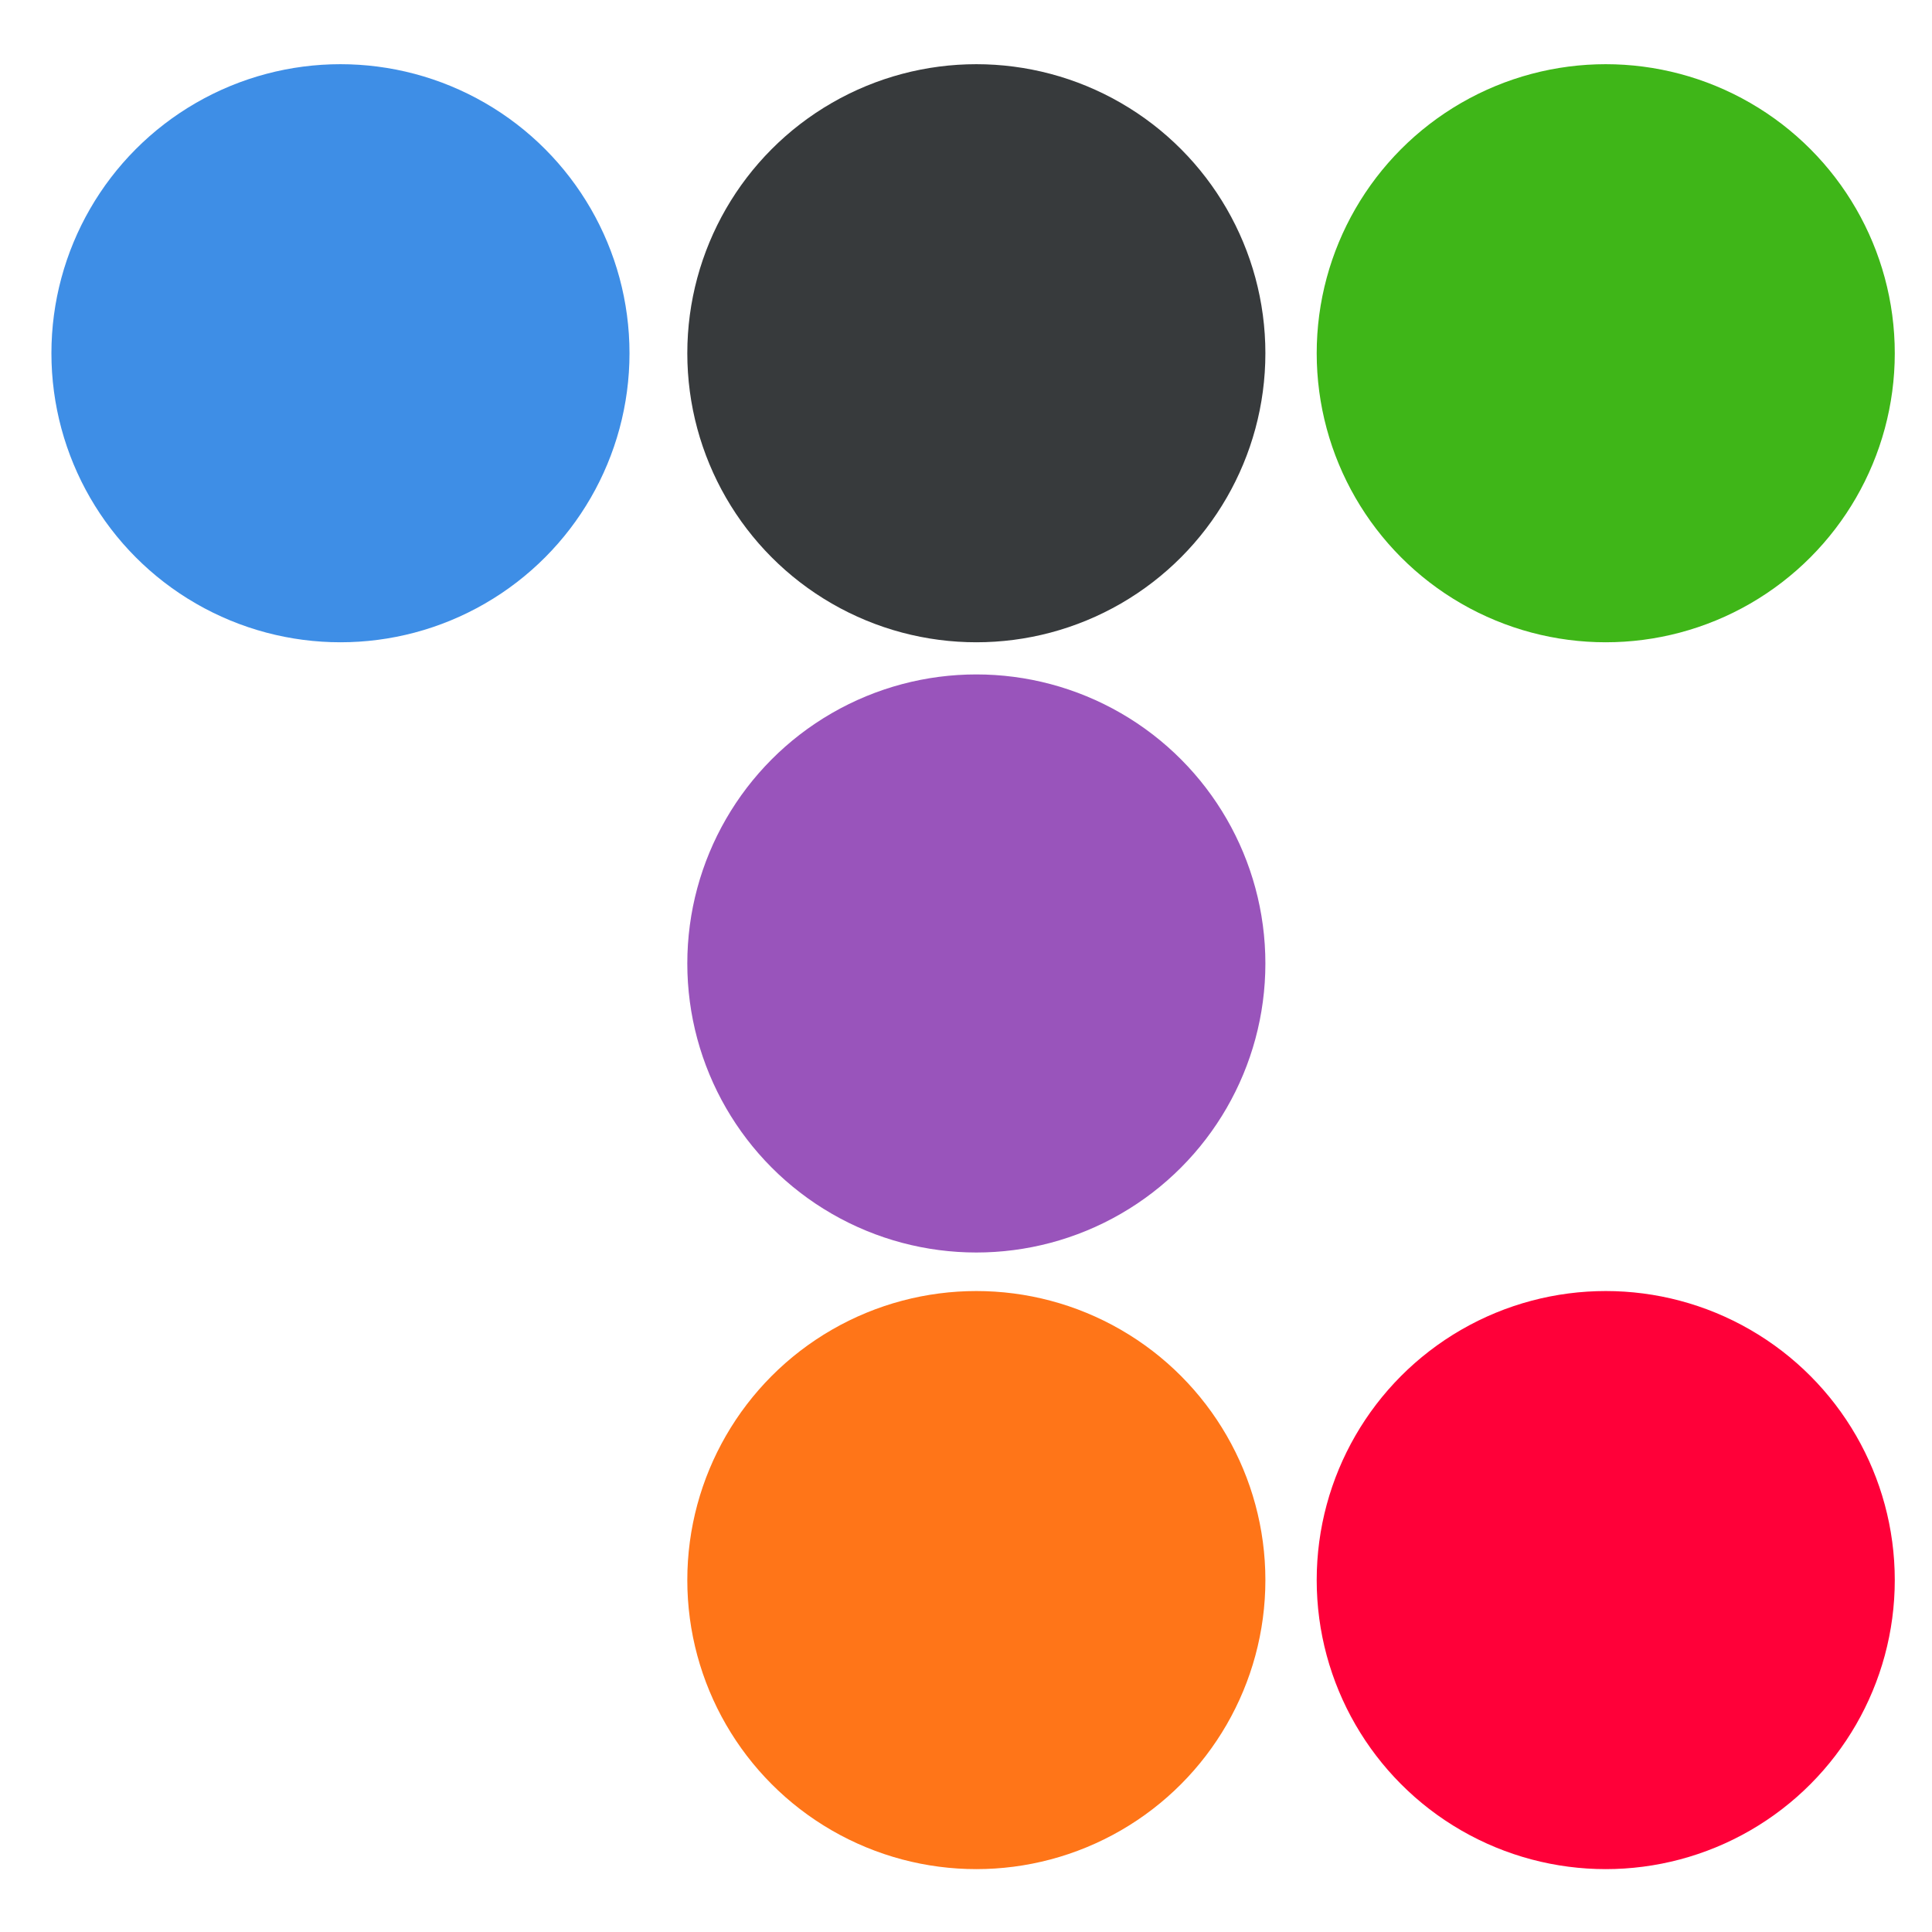
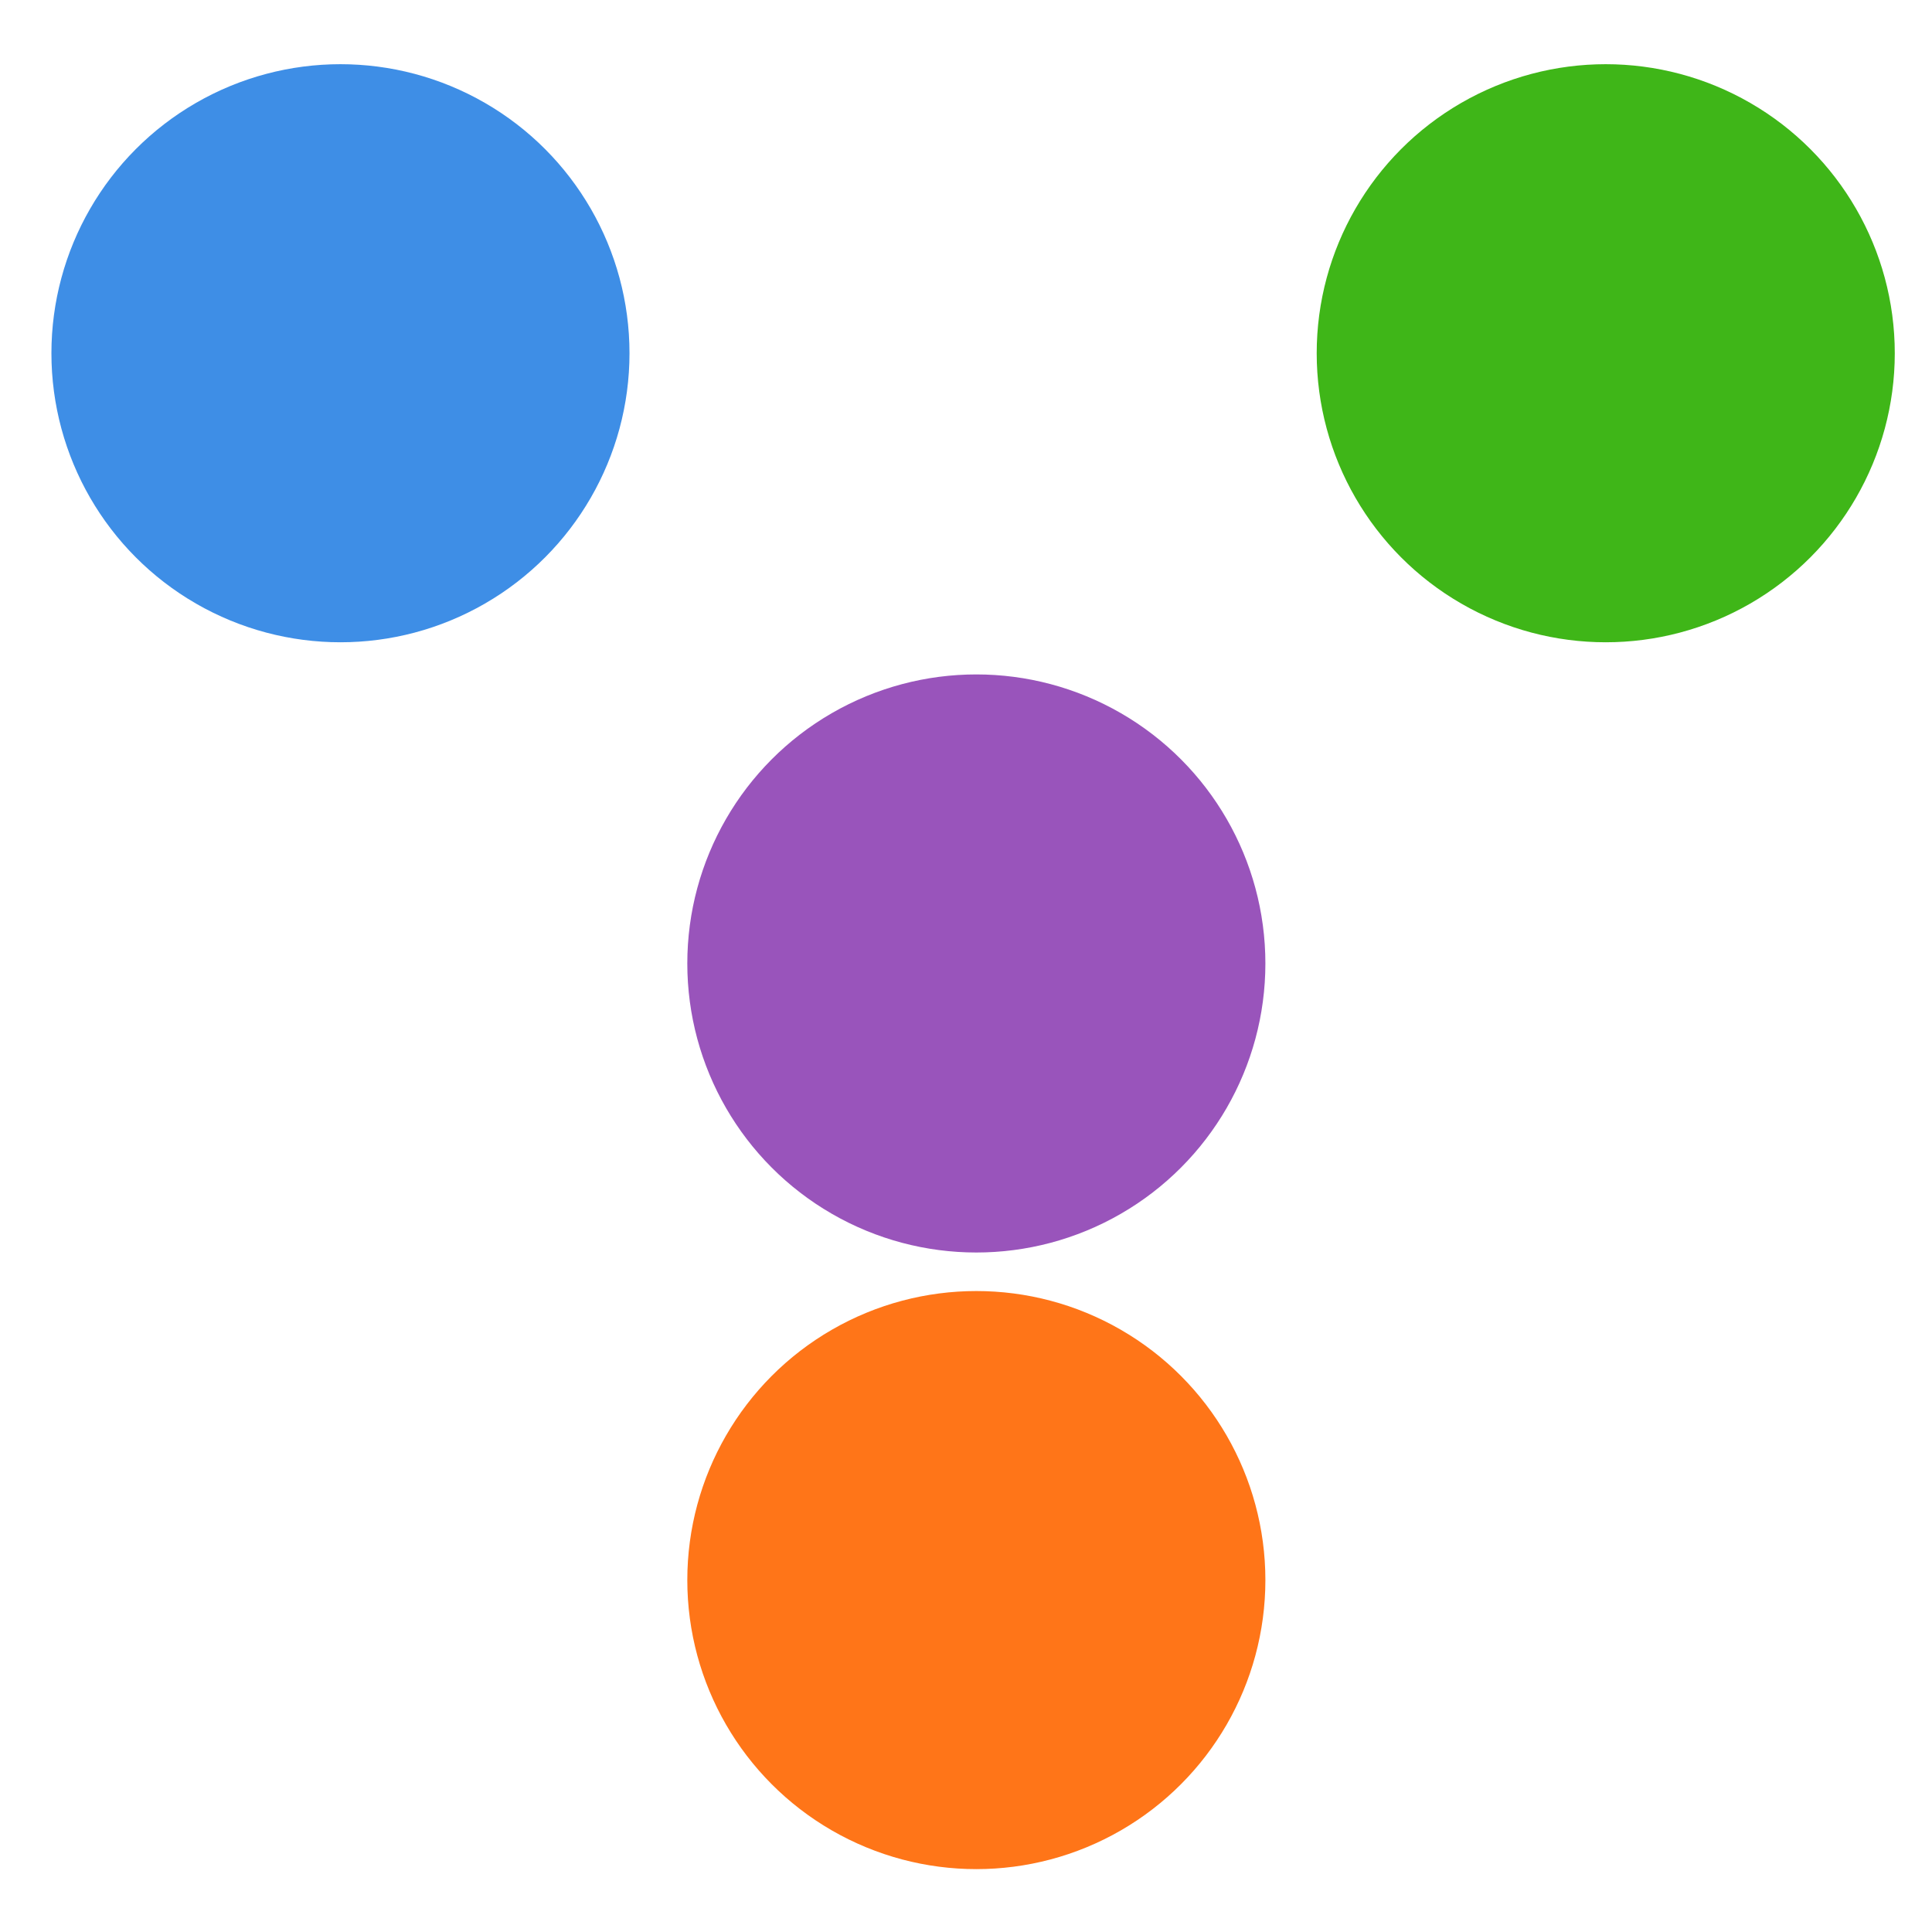
<svg xmlns="http://www.w3.org/2000/svg" width="72" height="72" version="1.1" viewBox="0 0 19.05 19.05">
  <g fill-rule="evenodd" stroke-width="3.704">
    <circle cx="3.357" cy="3.483" r="2.85" fill="#2780e3" fill-opacity=".89" stop-color="#000000" style="paint-order:markers stroke fill" />
    <g>
-       <circle cx="9.627" cy="3.483" r="2.85" fill="#373a3c" stop-color="#000000" style="paint-order:markers stroke fill" />
      <circle cx="9.627" cy="9.5" r="2.85" fill="#9954bb" stop-color="#000000" style="paint-order:markers stroke fill" />
      <circle cx="9.627" cy="15.58" r="2.85" fill="#ff7518" stop-color="#000000" style="paint-order:markers stroke fill" />
-       <circle cx="15.833" cy="15.58" r="2.85" fill="#ff0039" stop-color="#000000" style="paint-order:markers stroke fill" />
      <circle cx="15.833" cy="3.483" r="2.85" fill="#3fb618" stop-color="#000000" style="paint-order:markers stroke fill" />
    </g>
  </g>
</svg>